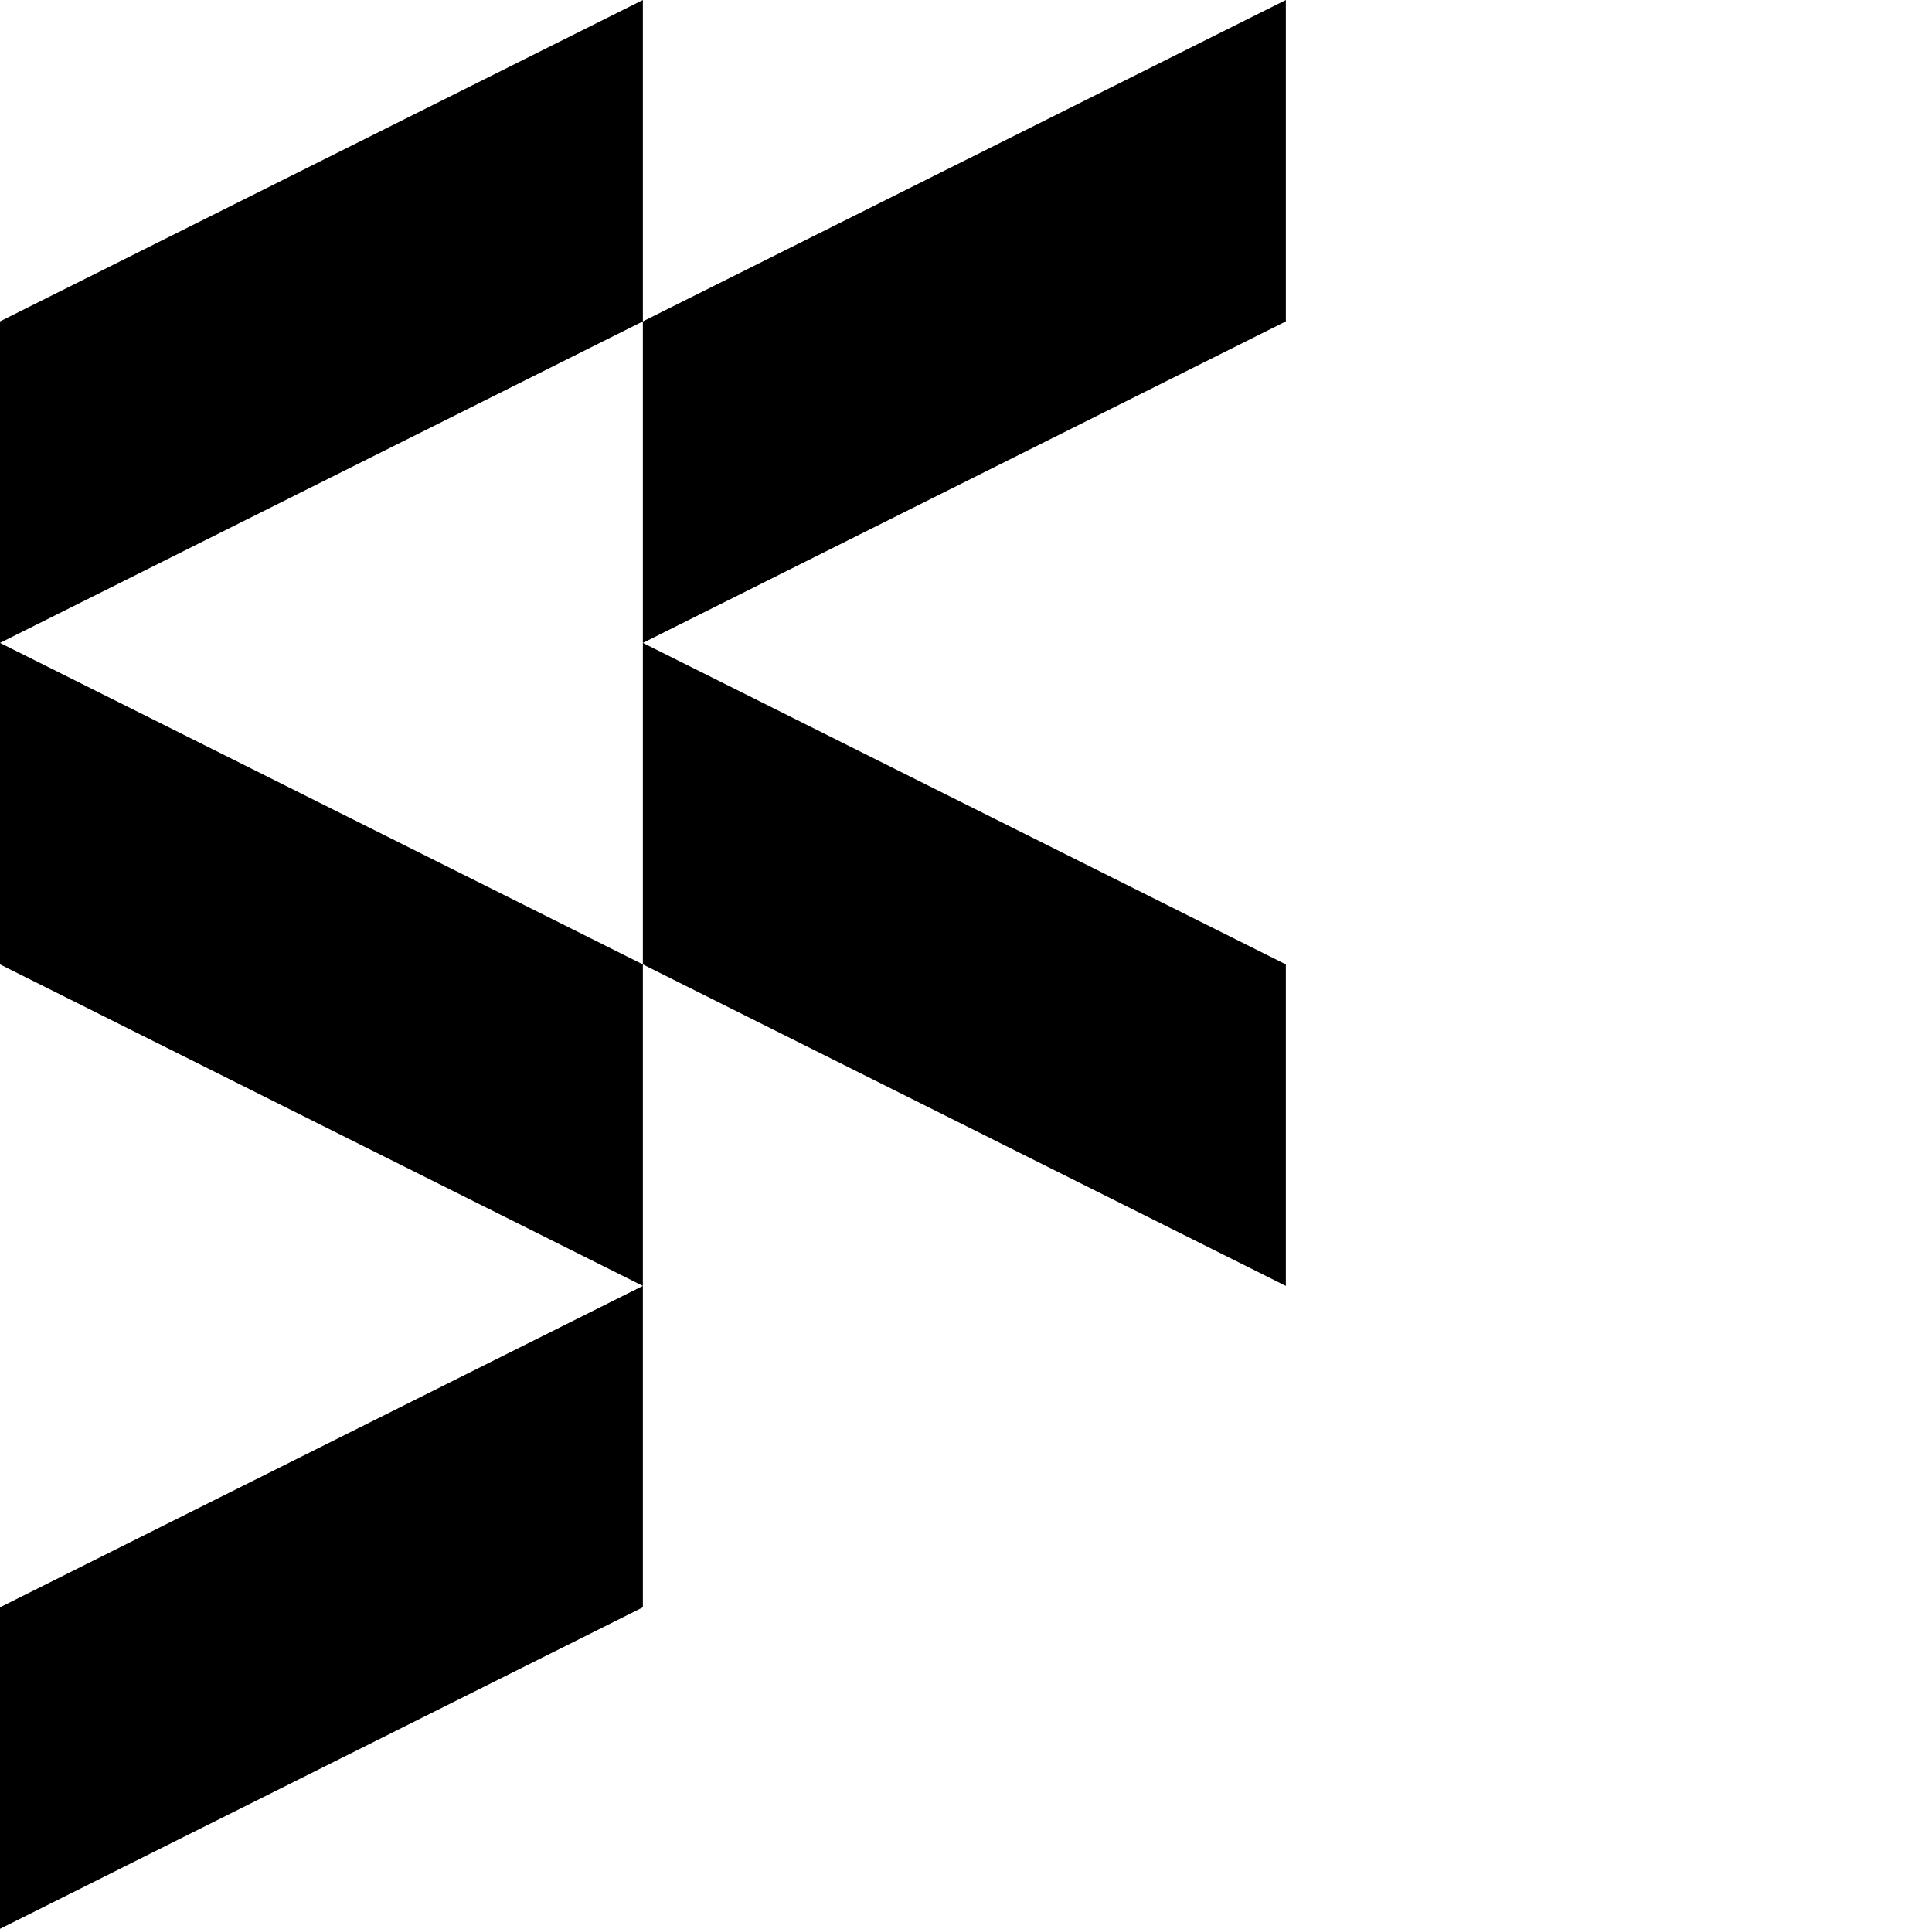
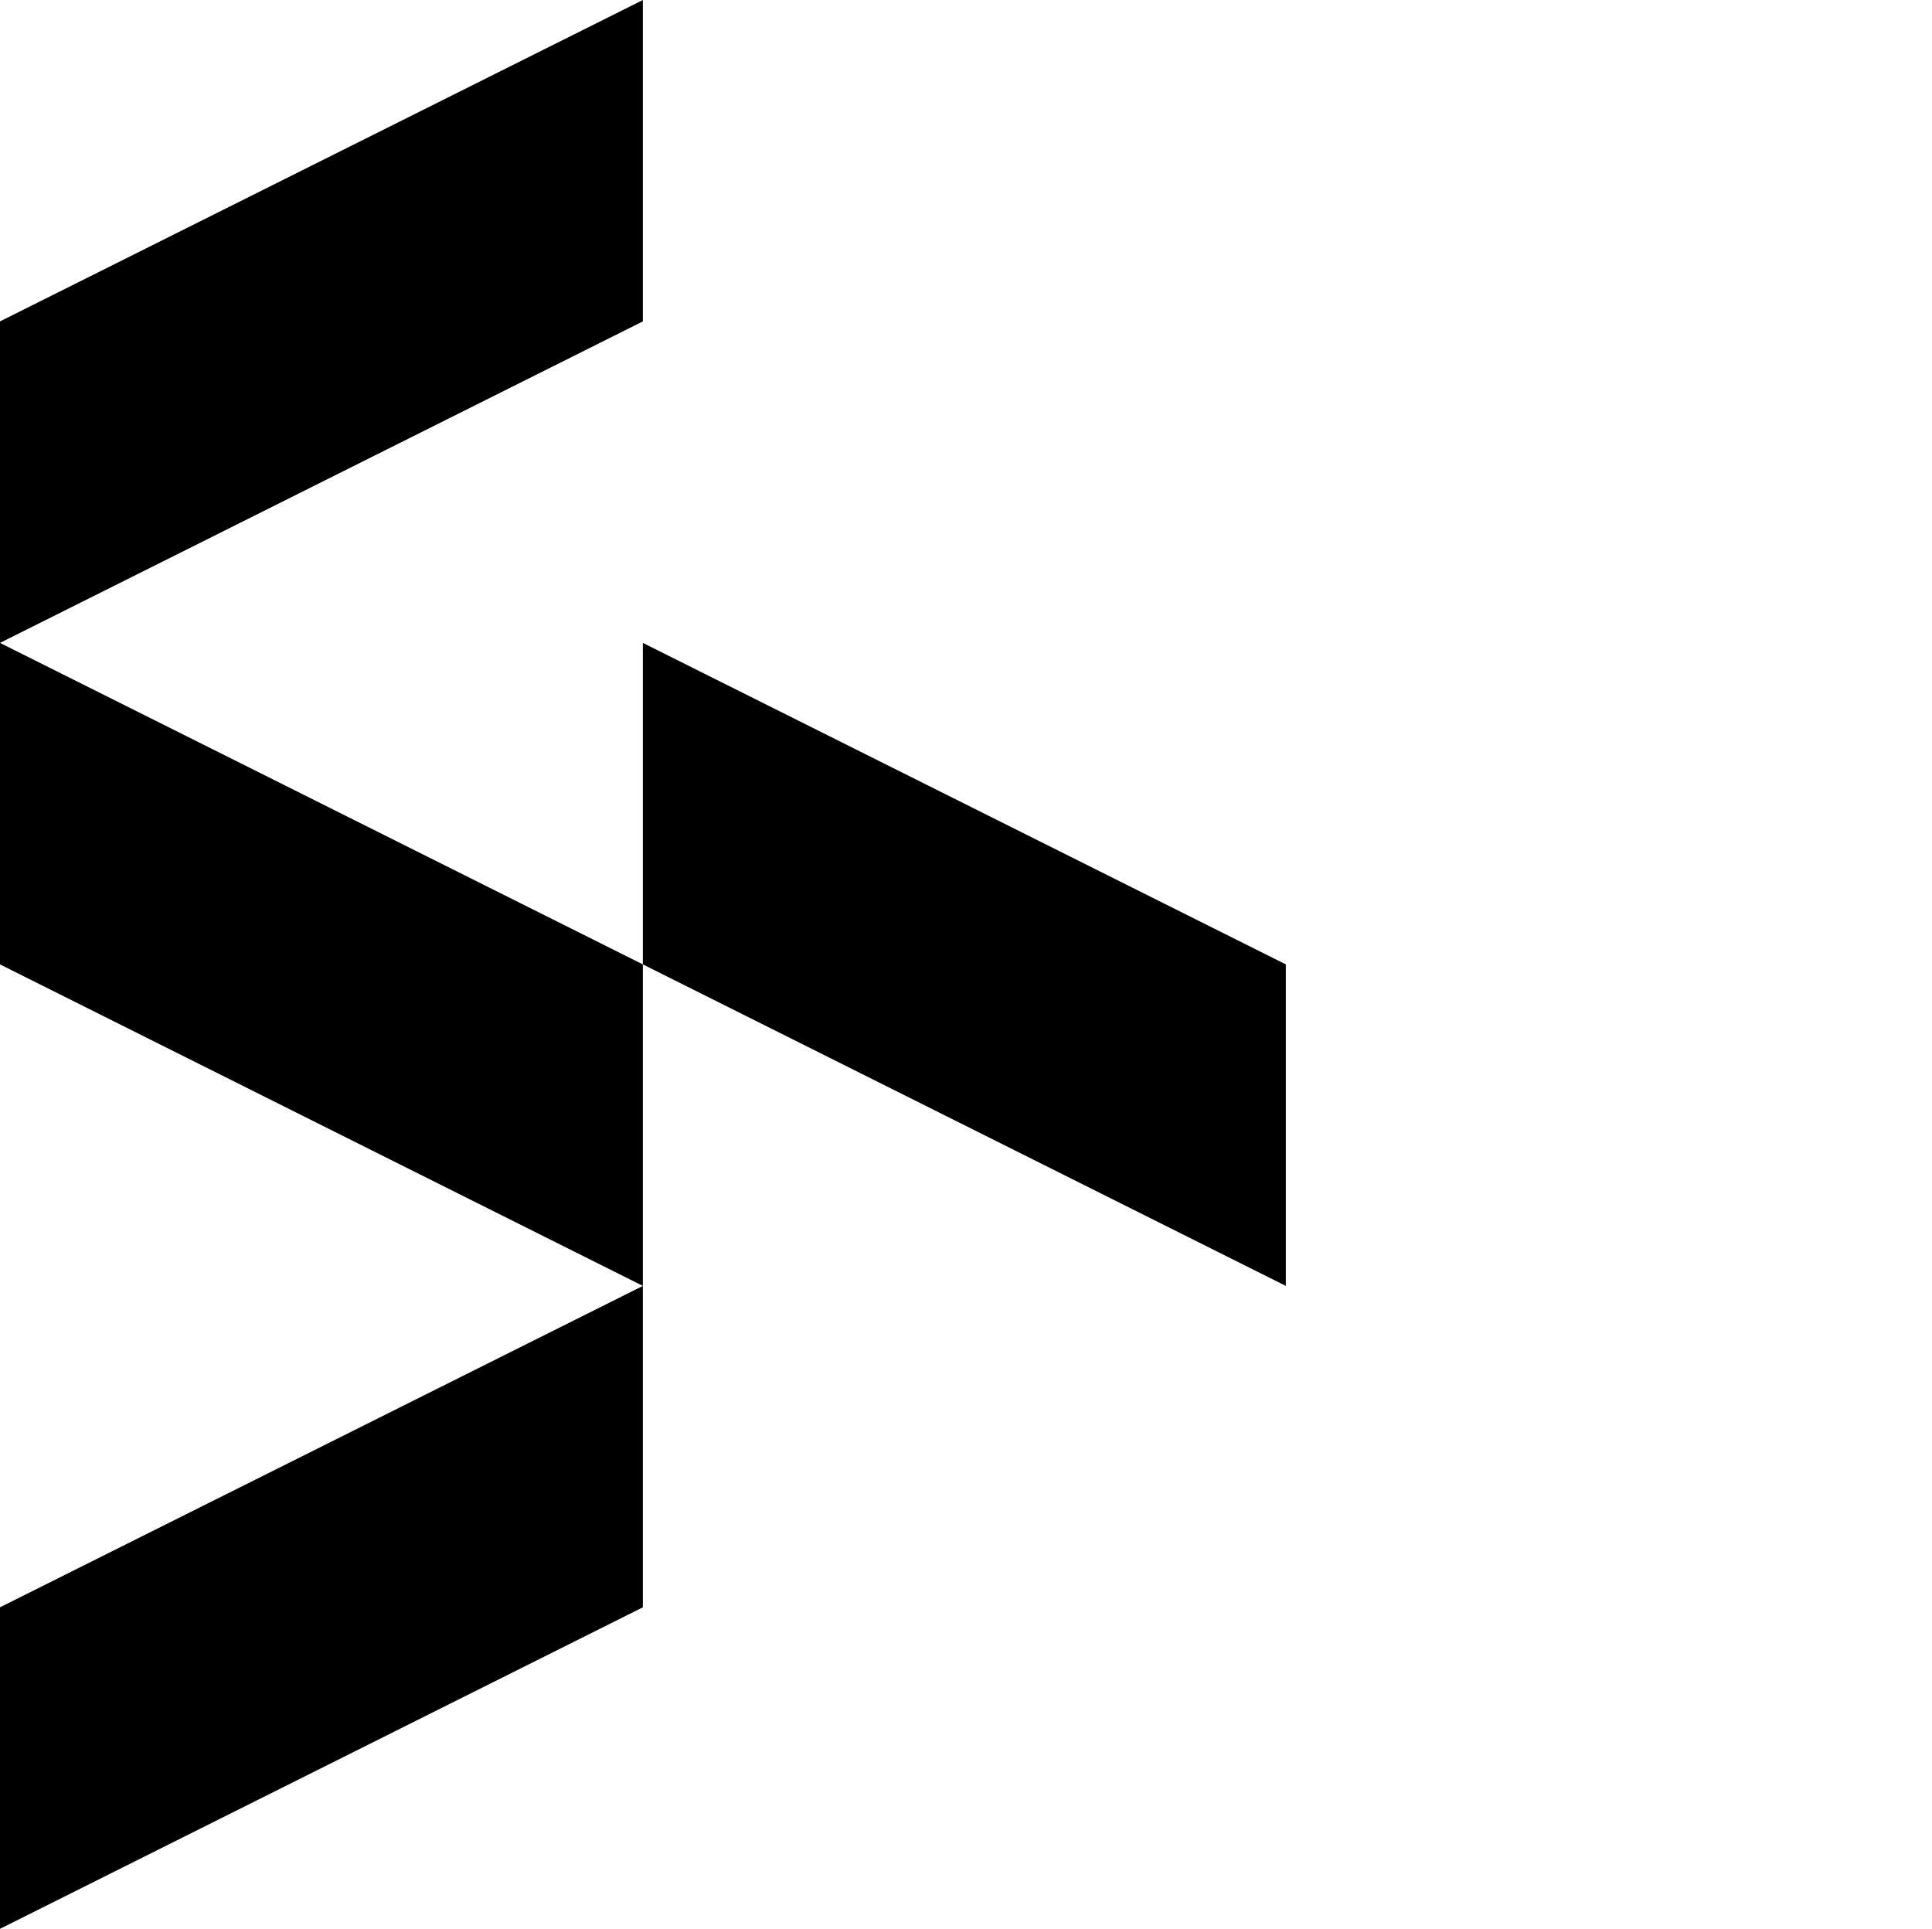
<svg xmlns="http://www.w3.org/2000/svg" id="Ebene_1" data-name="Ebene 1" viewBox="0 0 170.37 170.08">
  <defs>
    <style>.cls-1{fill:none;}</style>
  </defs>
  <polygon points="56.69 0 0 28.34 0 56.69 56.69 28.34 56.69 0" />
  <polygon points="56.69 113.39 0 141.73 0 170.08 56.69 141.73 56.69 113.39" />
-   <polygon class="cls-1" points="113.39 113.39 56.69 141.73 56.69 170.08 113.39 141.73 113.39 113.39" />
  <polygon class="cls-1" points="170.37 113.39 113.67 141.73 113.67 170.08 170.37 141.73 170.37 113.39" />
  <polygon points="56.69 113.39 0 85.04 0 56.69 56.69 85.04 56.69 113.39" />
-   <polygon points="113.39 0 56.69 28.34 56.69 56.69 113.39 28.34 113.39 0" />
  <polygon points="113.39 113.39 56.69 85.04 56.69 56.69 113.39 85.04 113.39 113.39" />
-   <polygon class="cls-1" points="170.37 0 113.67 28.34 113.67 56.69 170.37 28.34 170.37 0" />
  <polygon class="cls-1" points="170.37 113.39 113.67 85.04 113.67 56.69 170.37 85.04 170.37 113.39" />
</svg>